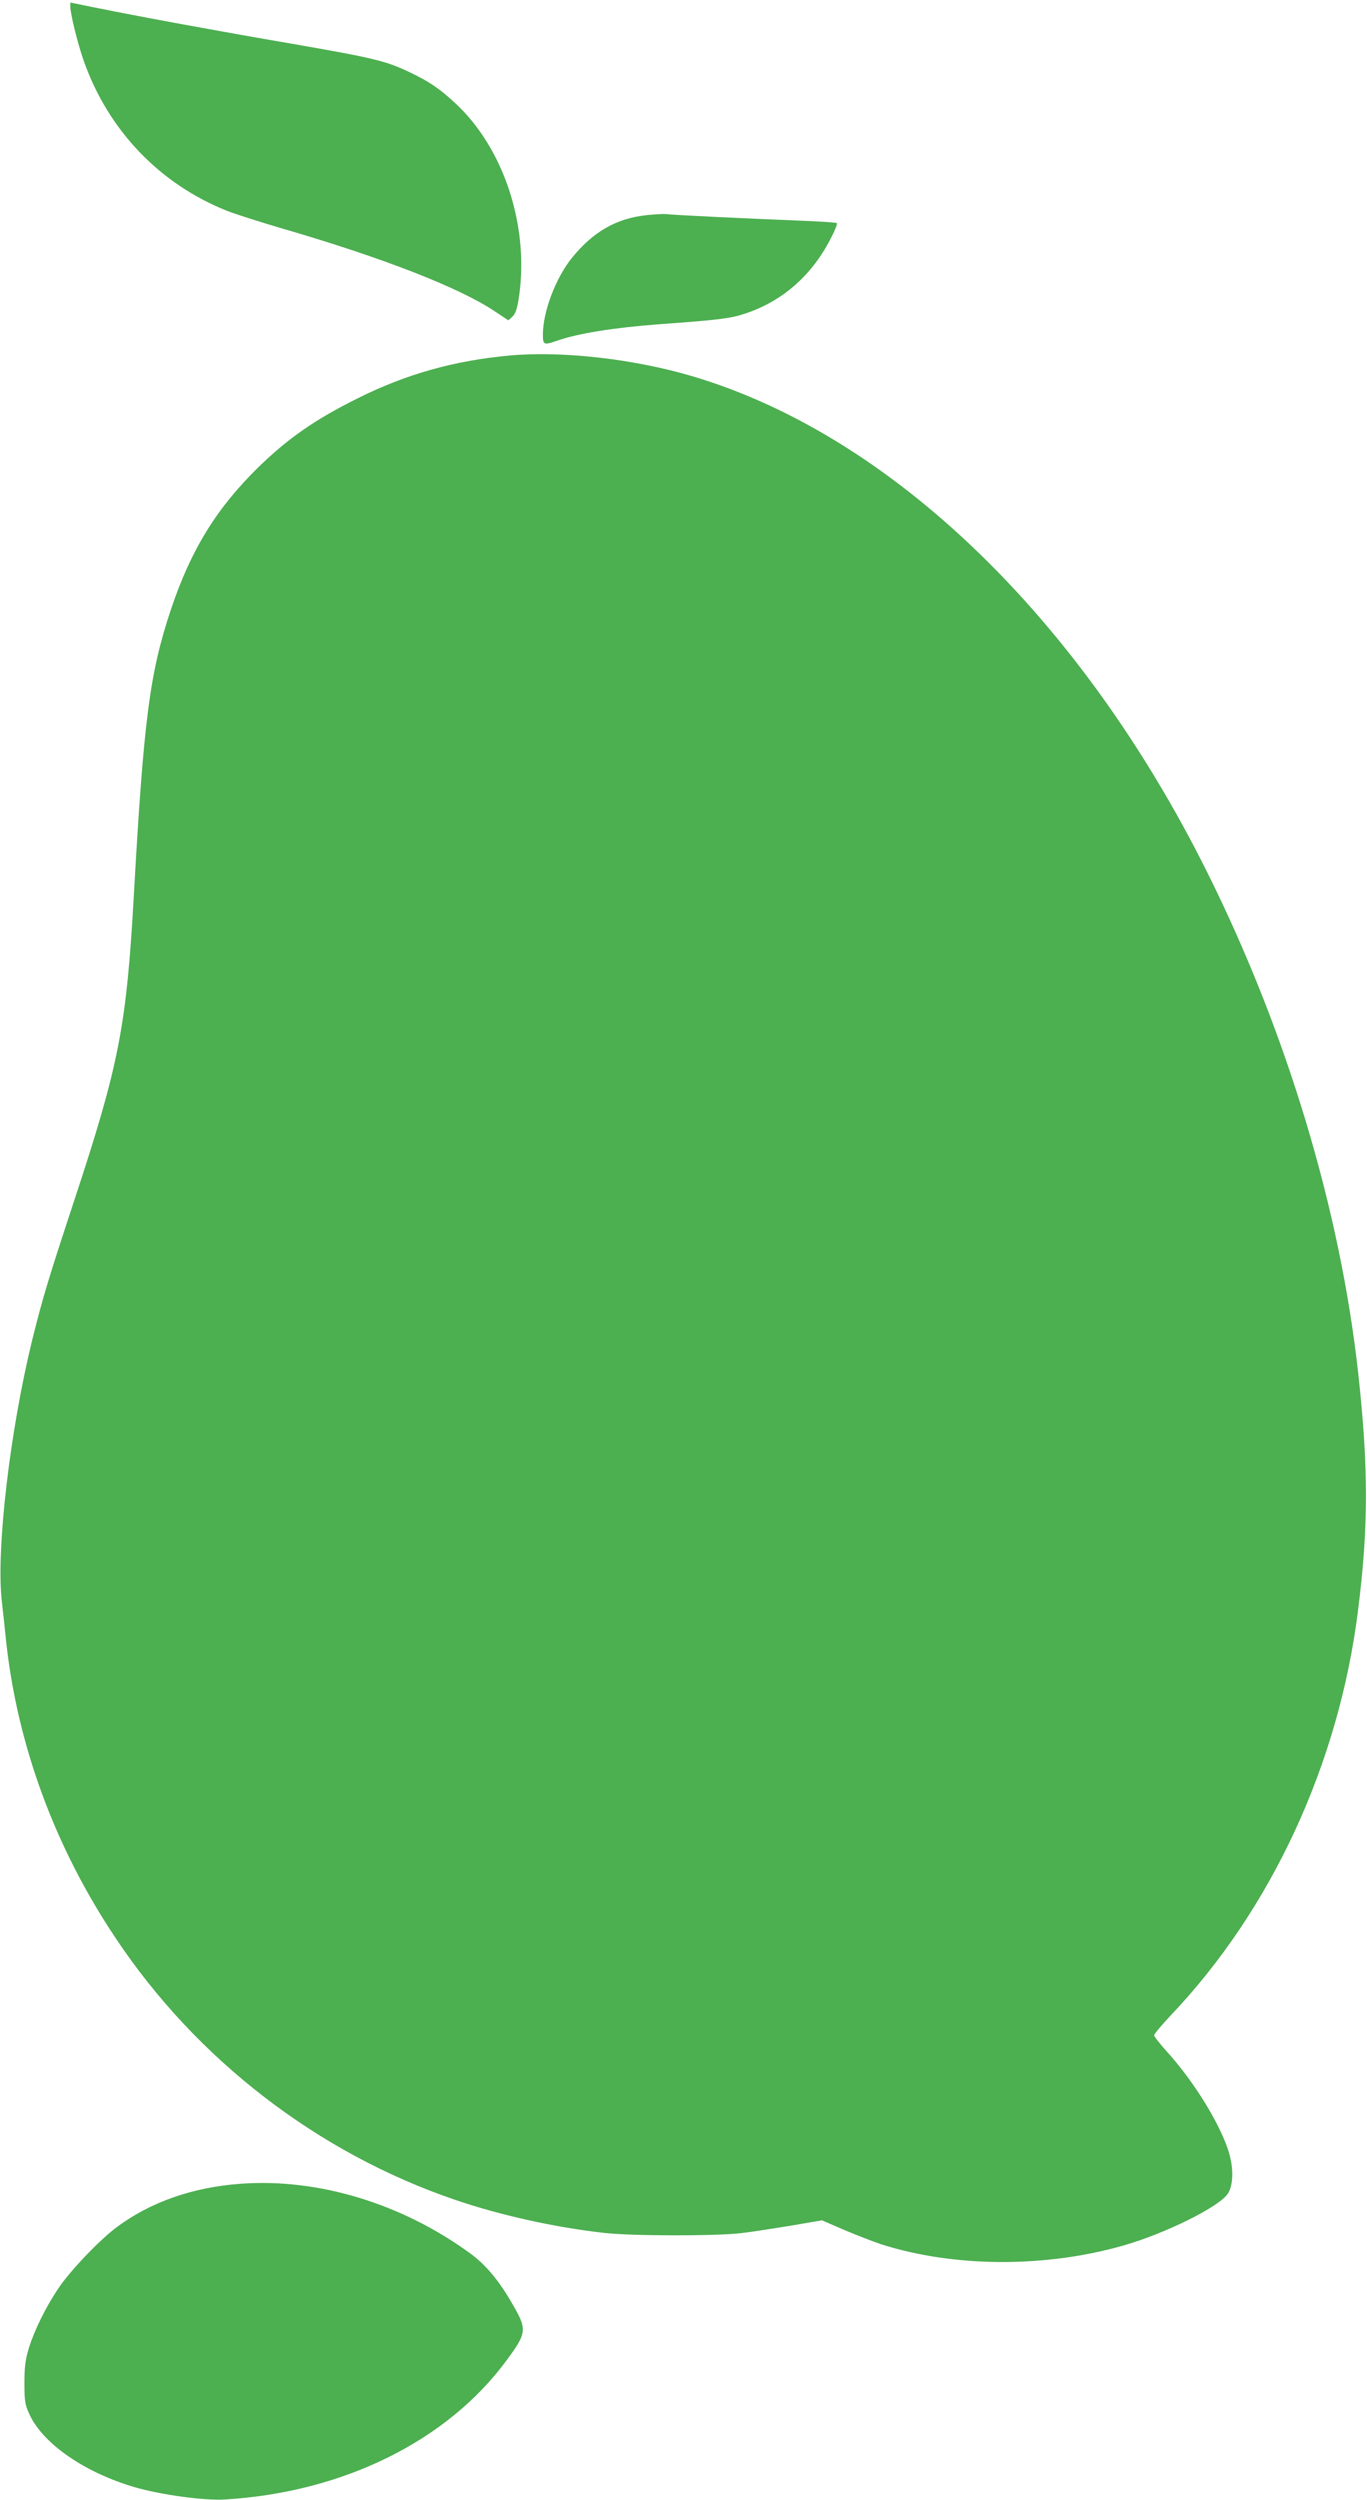
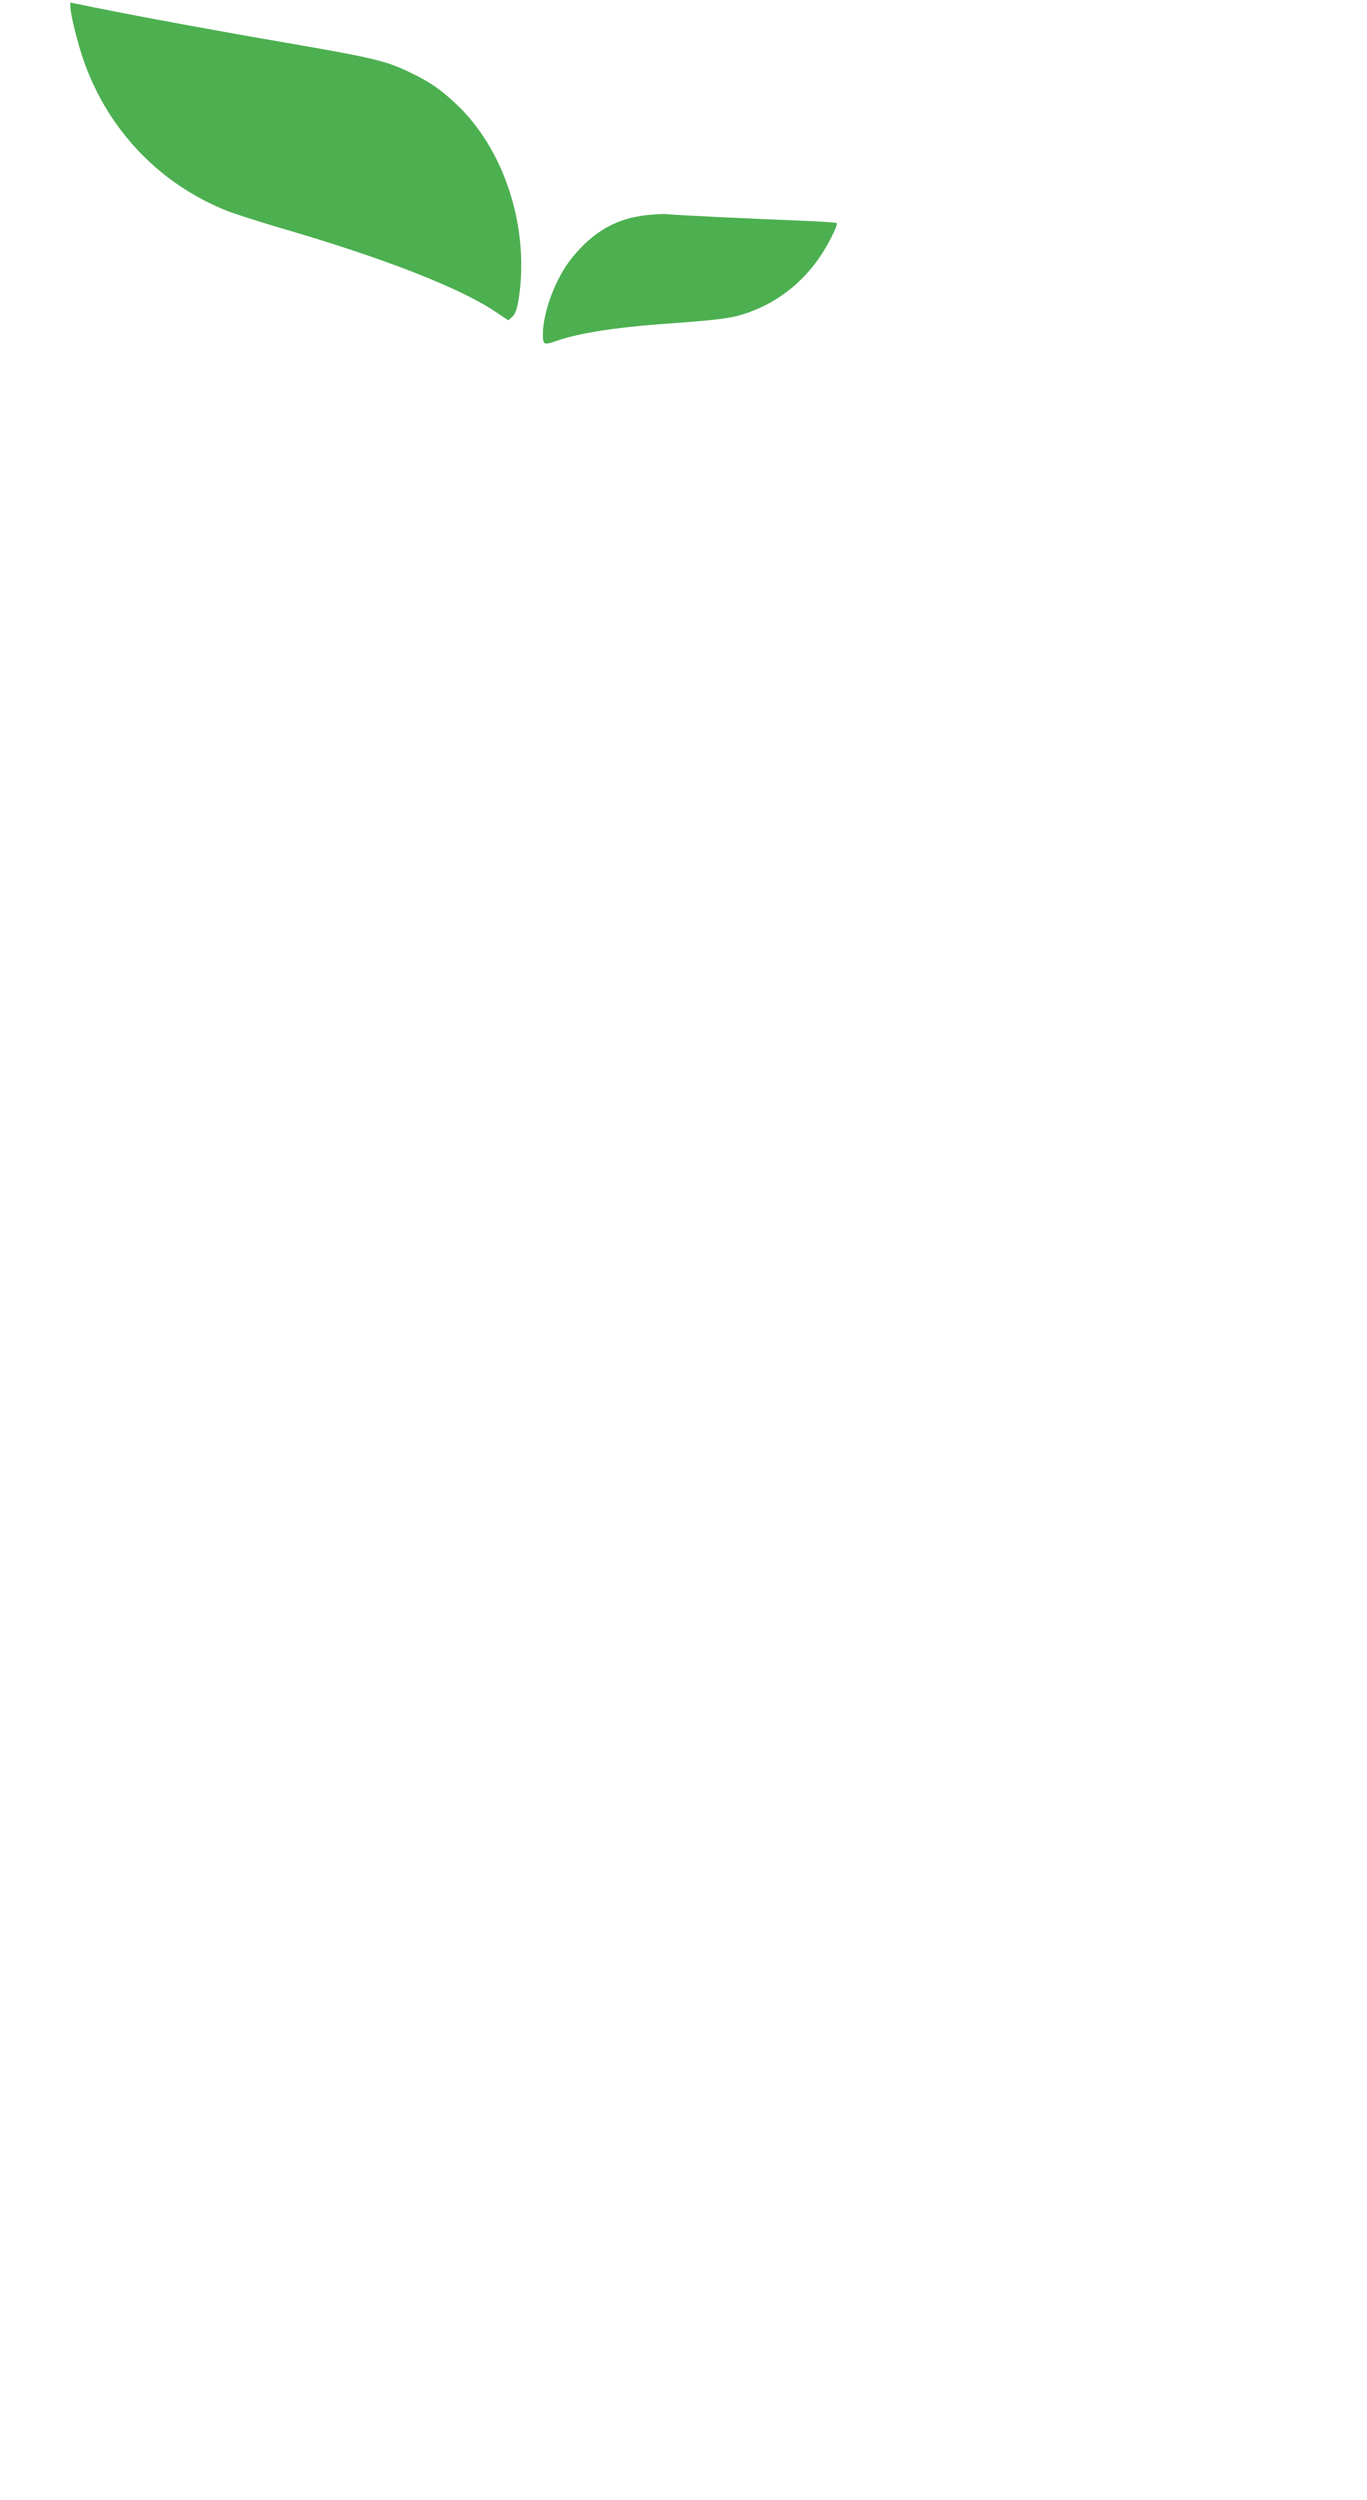
<svg xmlns="http://www.w3.org/2000/svg" version="1.0" width="700pt" height="1280pt" viewBox="0 0 700 1280" preserveAspectRatio="xMidYMid meet">
  <g transform="translate(0,1280) scale(0.1,-0.1)" fill="#4caf50" stroke="none">
    <path d="M360 12766 c1 -40 38 -191 70 -281 126 -354 389 -628 734 -765 44 -17 172 -58 285 -91 512 -149 904 -302 1085 -423 l69 -46 22 20 c15 14 24 41 33 103 52 362 -79 760 -327 989 -80 74 -132 110 -233 158 -121 58 -183 73 -603 146 -368 63 -776 138 -1017 187 l-118 24 0 -21z" />
    <path d="M3315 11699 c-158 -16 -278 -85 -387 -220 -83 -103 -148 -276 -148 -391 0 -54 4 -56 71 -33 106 38 296 68 524 85 304 22 364 29 442 55 193 64 346 200 442 394 18 34 30 66 26 69 -3 3 -94 9 -203 13 -229 9 -636 28 -672 33 -14 1 -56 -1 -95 -5z" />
-     <path d="M2610 10980 c-283 -26 -531 -95 -780 -220 -217 -108 -352 -202 -504 -349 -216 -211 -348 -424 -451 -732 -109 -327 -139 -561 -190 -1468 -37 -660 -76 -862 -298 -1536 -138 -418 -169 -520 -222 -735 -114 -465 -185 -1070 -156 -1335 7 -60 17 -153 22 -205 58 -535 250 -1057 561 -1522 415 -623 1035 -1100 1738 -1340 231 -79 511 -141 760 -169 145 -17 584 -17 710 -1 52 6 166 24 252 38 l157 27 118 -51 c65 -27 147 -59 183 -71 376 -120 842 -122 1246 -6 217 63 486 197 531 264 30 45 31 137 2 224 -48 145 -179 355 -313 503 -36 40 -66 78 -66 84 0 7 38 52 83 100 517 543 863 1290 961 2075 54 428 54 731 1 1215 -93 842 -368 1753 -776 2570 -649 1300 -1619 2233 -2634 2534 -302 89 -665 130 -935 106z" />
-     <path d="M1230 1620 c-244 -18 -458 -93 -631 -221 -88 -65 -242 -226 -302 -317 -63 -94 -120 -210 -149 -302 -18 -59 -23 -98 -23 -180 0 -93 3 -112 27 -163 71 -150 283 -296 540 -371 136 -39 357 -69 463 -62 602 37 1132 298 1436 708 108 146 110 161 31 296 -68 118 -133 195 -209 252 -353 259 -784 390 -1183 360z" />
  </g>
</svg>